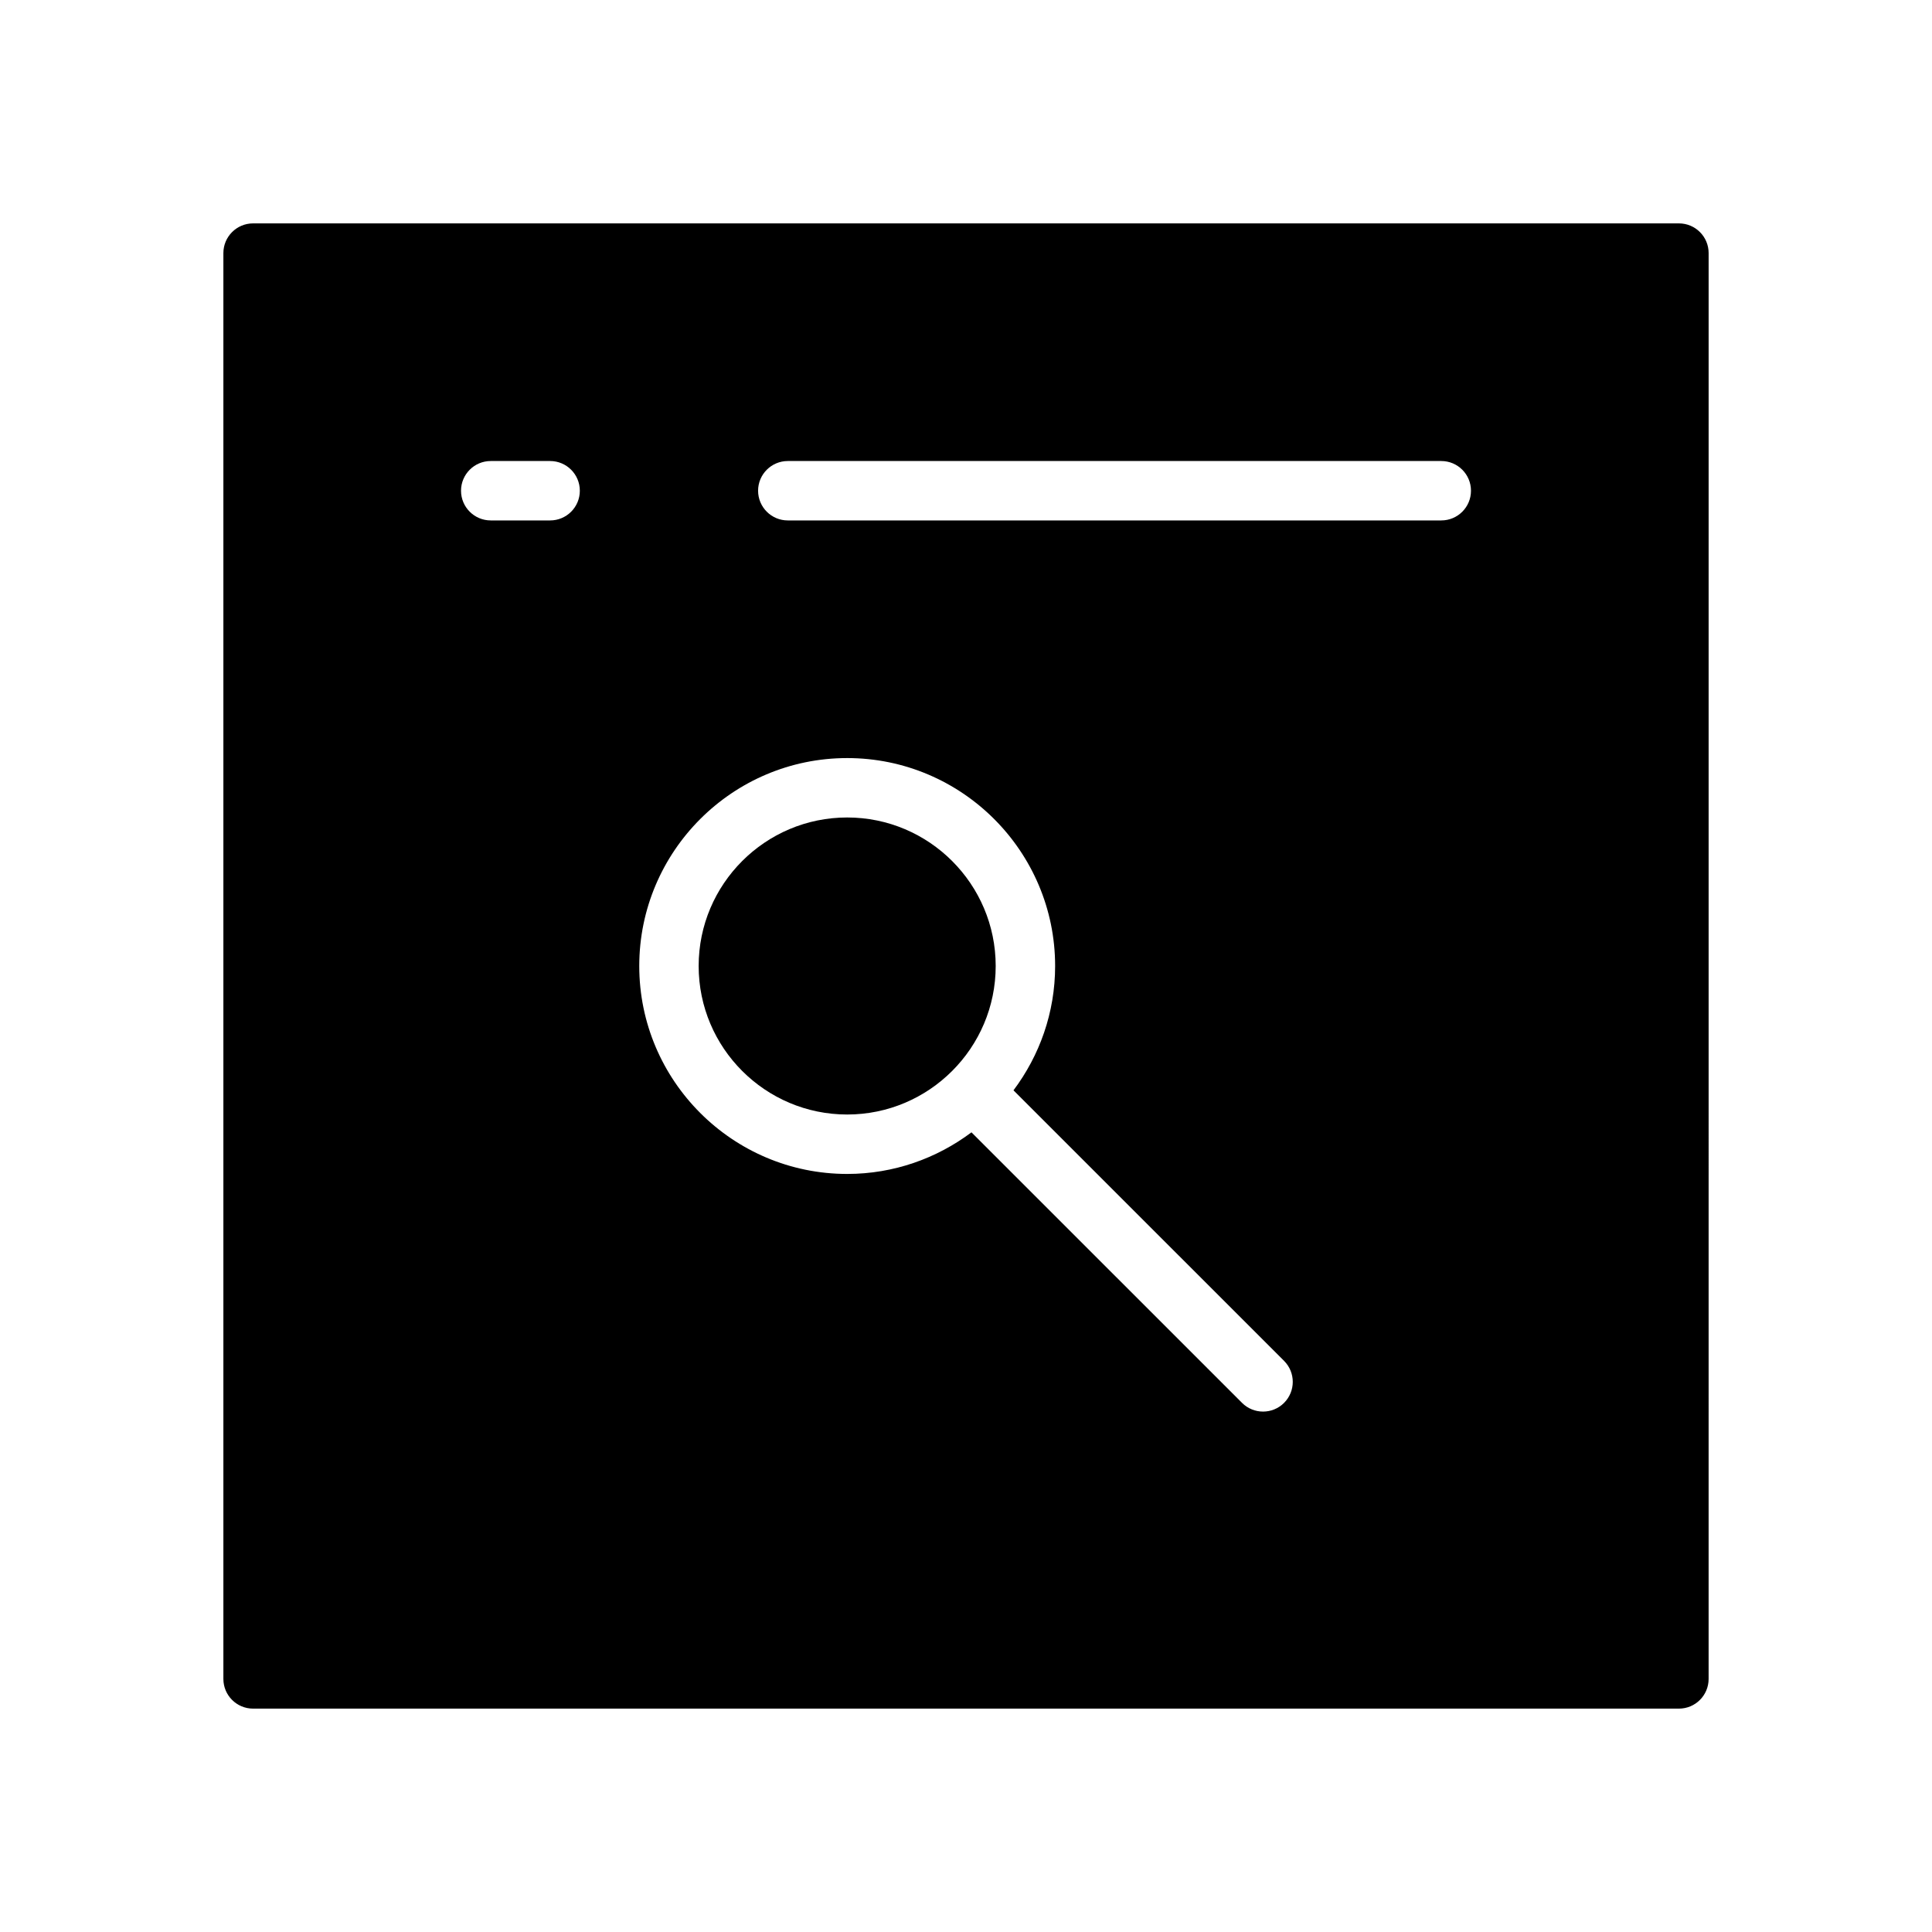
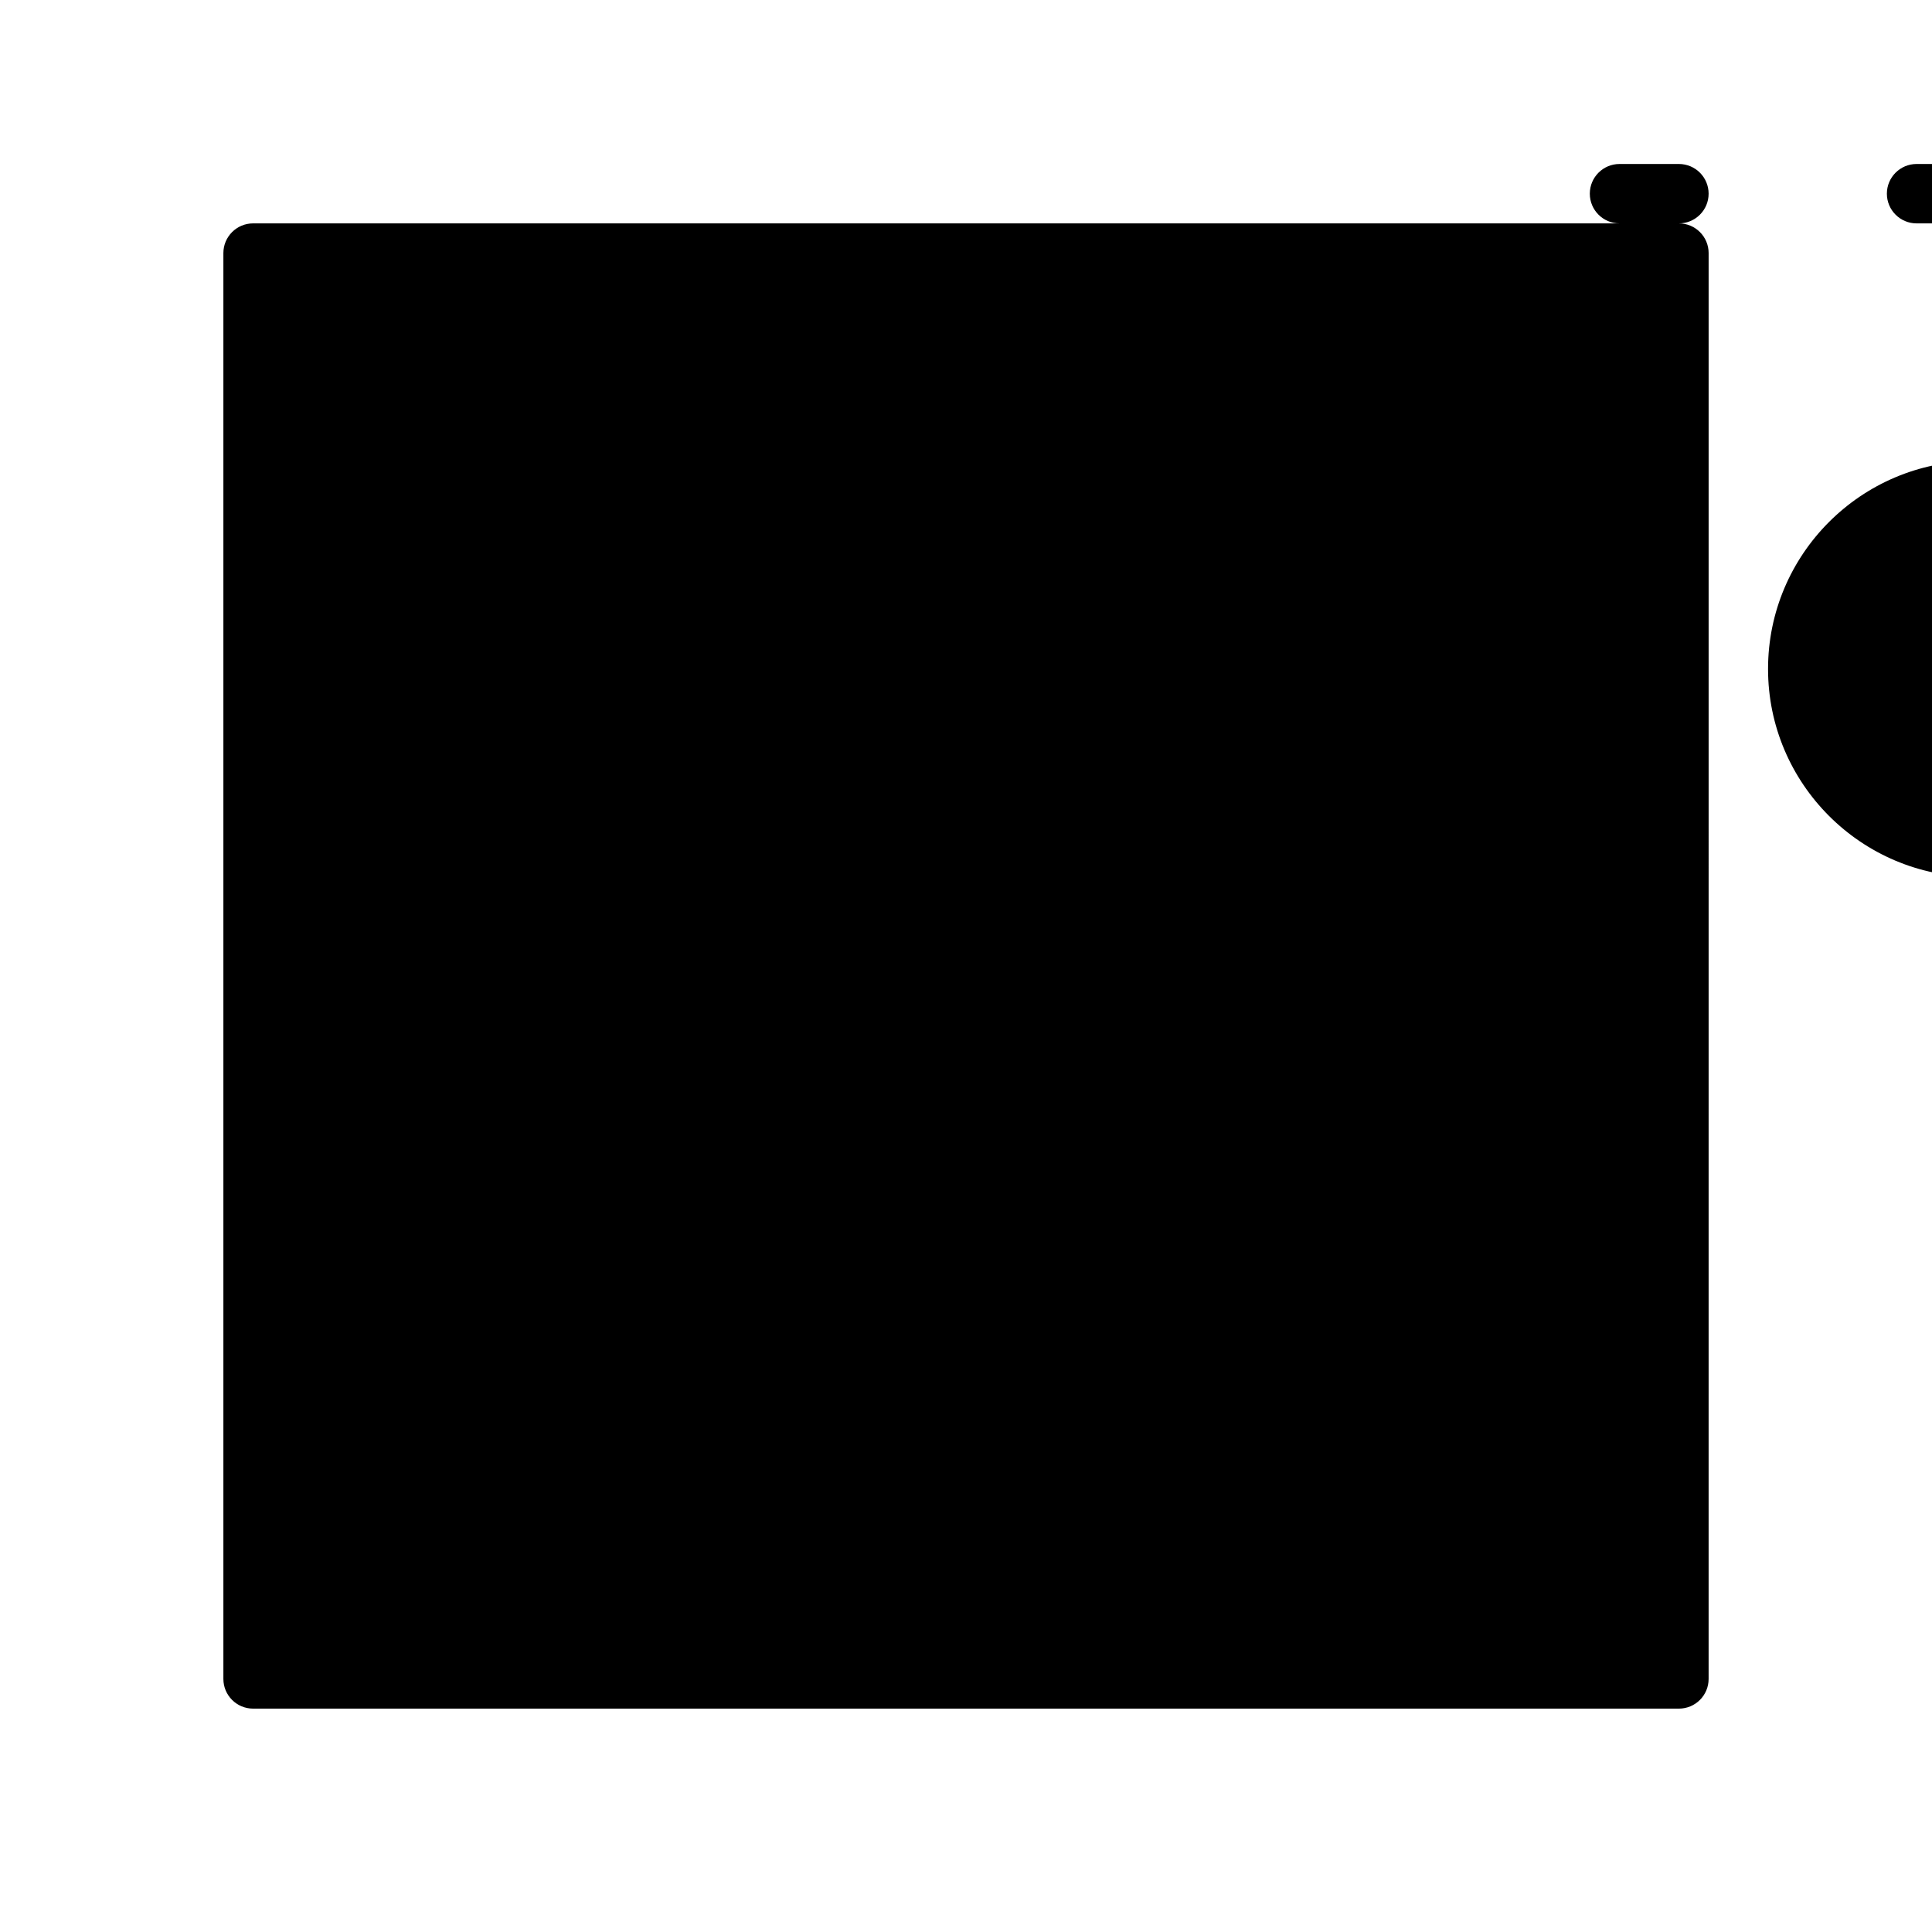
<svg xmlns="http://www.w3.org/2000/svg" fill="#000000" width="800px" height="800px" version="1.1" viewBox="144 144 512 512">
  <g>
-     <path d="m588.93 203.2h-377.86c-4.348 0-7.871 3.523-7.871 7.871v377.86c0 4.352 3.527 7.871 7.871 7.871h377.86c4.352 0 7.871-3.519 7.871-7.871l0.004-377.86c0-4.348-3.519-7.871-7.875-7.871zm-299.14 78.719h-15.742c-4.344 0-7.871-3.527-7.871-7.871s3.527-7.871 7.871-7.871h15.742c4.344 0 7.871 3.527 7.871 7.871 0.004 4.344-3.523 7.871-7.871 7.871zm194.5 233.86c-1.535 1.535-3.551 2.305-5.566 2.305s-4.031-0.77-5.566-2.305l-71.707-71.699c-9.199 6.894-20.582 11.027-32.934 11.027-30.387 0-55.105-24.727-55.105-55.105 0-30.387 24.719-55.105 55.105-55.105s55.105 24.719 55.105 55.105c0 12.359-4.133 23.742-11.035 32.945l71.707 71.699c3.074 3.078 3.074 8.055-0.004 11.133zm41.664-233.86h-173.18c-4.344 0-7.871-3.527-7.871-7.871s3.527-7.871 7.871-7.871h173.18c4.352 0 7.871 3.527 7.871 7.871 0.004 4.344-3.516 7.871-7.871 7.871z" />
-     <path d="m368.51 360.64c-21.703 0-39.359 17.656-39.359 39.359s17.656 39.359 39.359 39.359 39.359-17.656 39.359-39.359c0-21.699-17.656-39.359-39.359-39.359z" />
+     <path d="m588.93 203.2h-377.86c-4.348 0-7.871 3.523-7.871 7.871v377.86c0 4.352 3.527 7.871 7.871 7.871h377.86c4.352 0 7.871-3.519 7.871-7.871l0.004-377.86c0-4.348-3.519-7.871-7.875-7.871zh-15.742c-4.344 0-7.871-3.527-7.871-7.871s3.527-7.871 7.871-7.871h15.742c4.344 0 7.871 3.527 7.871 7.871 0.004 4.344-3.523 7.871-7.871 7.871zm194.5 233.86c-1.535 1.535-3.551 2.305-5.566 2.305s-4.031-0.77-5.566-2.305l-71.707-71.699c-9.199 6.894-20.582 11.027-32.934 11.027-30.387 0-55.105-24.727-55.105-55.105 0-30.387 24.719-55.105 55.105-55.105s55.105 24.719 55.105 55.105c0 12.359-4.133 23.742-11.035 32.945l71.707 71.699c3.074 3.078 3.074 8.055-0.004 11.133zm41.664-233.86h-173.18c-4.344 0-7.871-3.527-7.871-7.871s3.527-7.871 7.871-7.871h173.18c4.352 0 7.871 3.527 7.871 7.871 0.004 4.344-3.516 7.871-7.871 7.871z" />
  </g>
</svg>